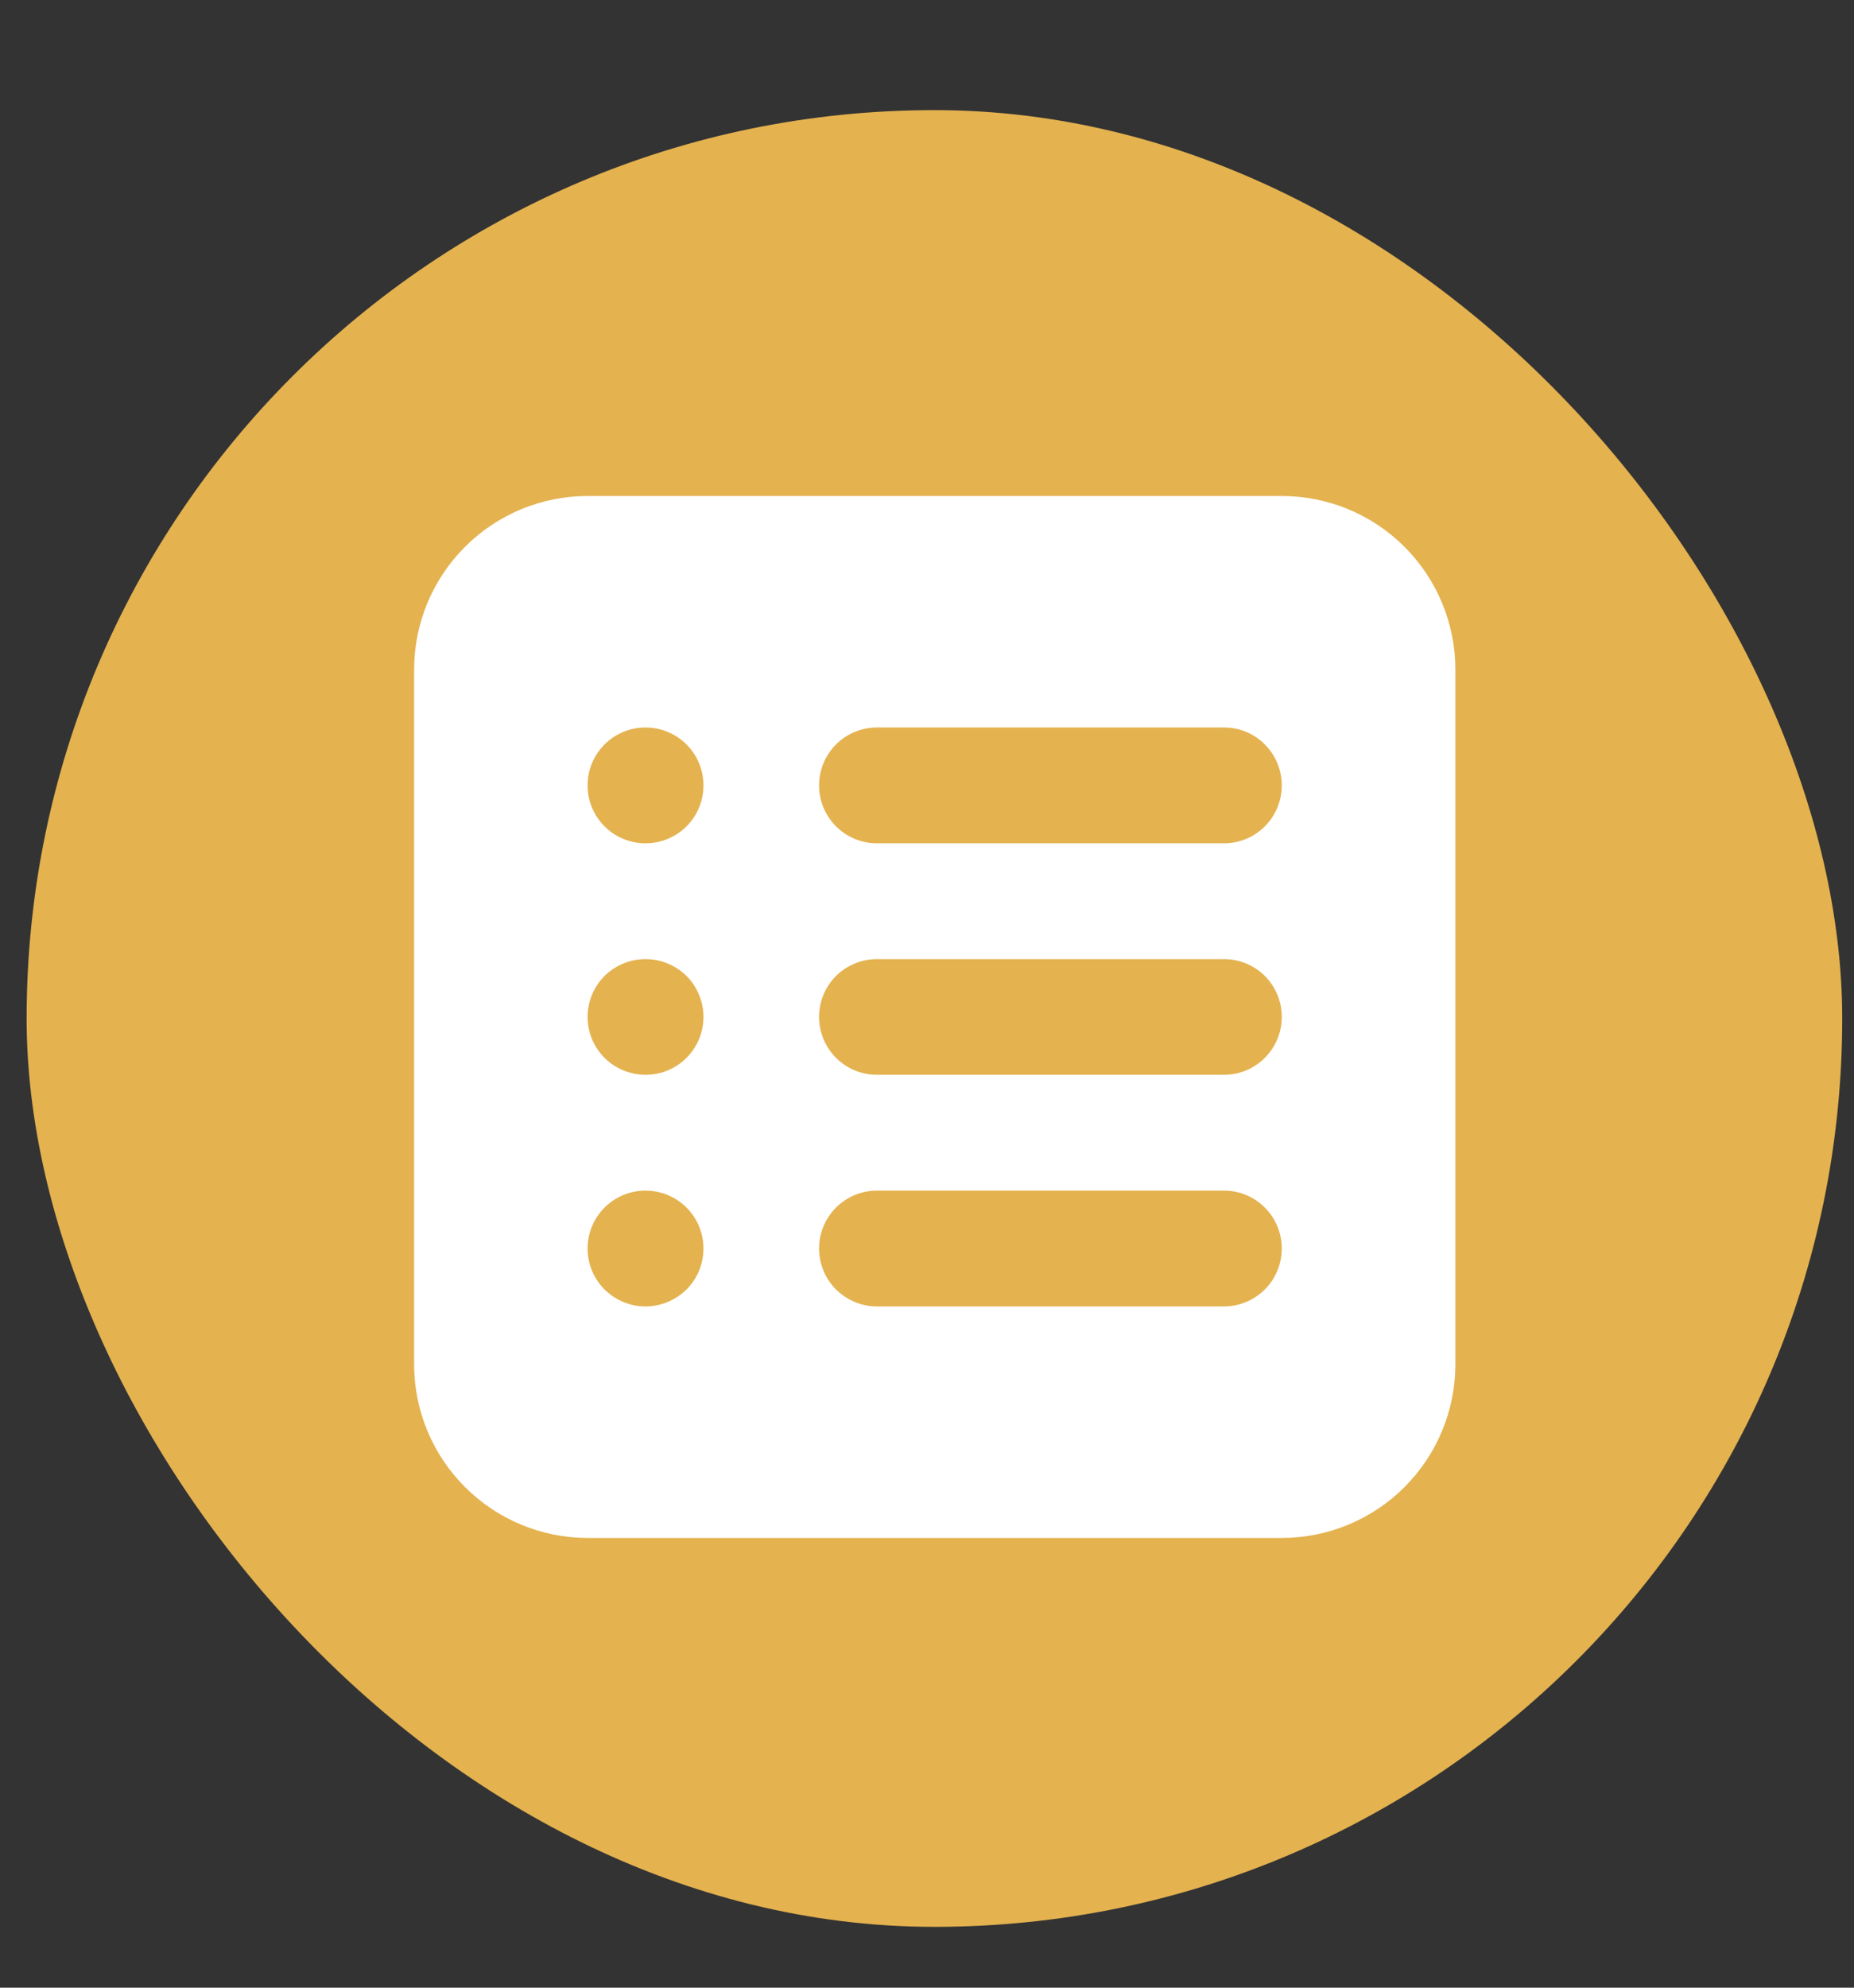
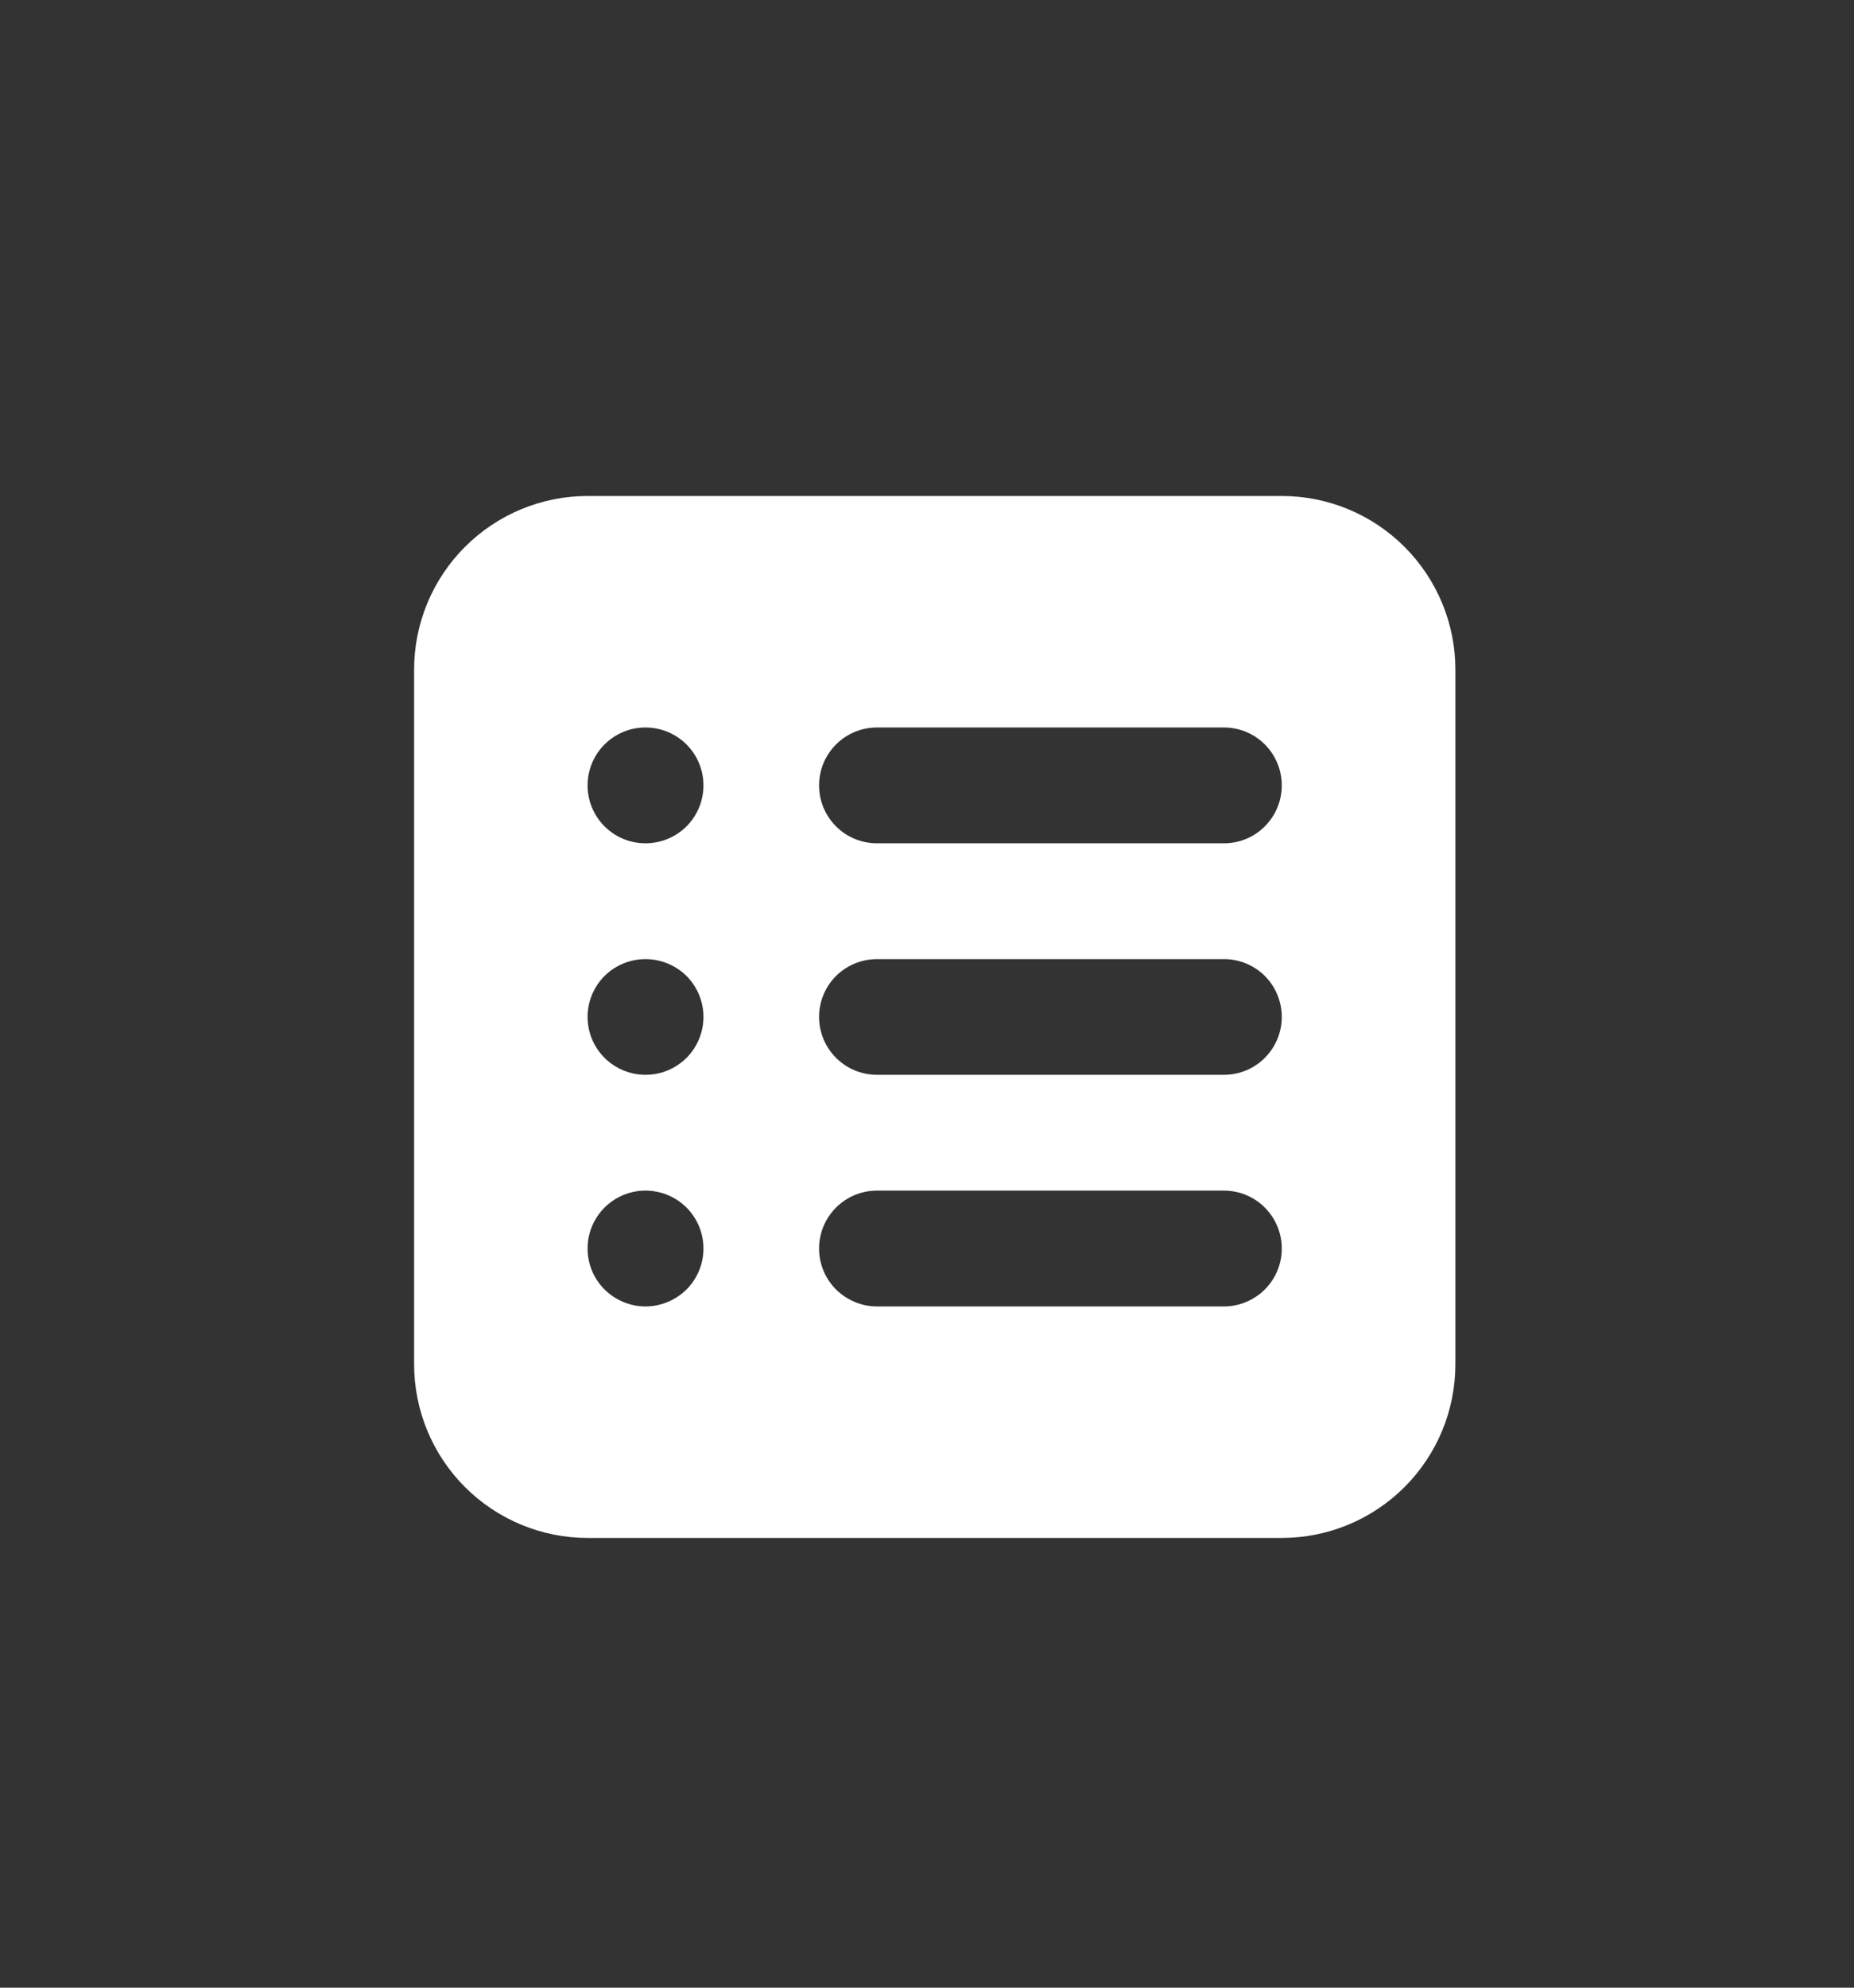
<svg xmlns="http://www.w3.org/2000/svg" width="14" height="15" viewBox="0 0 14 15" fill="none">
  <rect x="0" y="0" width="14" height="15" fill="#333333" stroke="none" />
-   <rect x="0.201" y="0.831" width="13.71" height="13.71" rx="6.855" fill="#E4B24F" />
  <path fill-rule="evenodd" clip-rule="evenodd" d="M4.437 3.743C4.09 3.743 3.757 3.881 3.511 4.127C3.265 4.373 3.127 4.706 3.127 5.053V10.295C3.127 10.643 3.265 10.976 3.511 11.222C3.757 11.468 4.09 11.606 4.437 11.606H9.679C10.027 11.606 10.36 11.468 10.606 11.222C10.852 10.976 10.99 10.643 10.99 10.295V5.053C10.99 4.706 10.852 4.373 10.606 4.127C10.36 3.881 10.027 3.743 9.679 3.743H4.437ZM6.185 5.927C6.185 5.811 6.231 5.7 6.313 5.618C6.395 5.536 6.506 5.49 6.622 5.49H9.243C9.358 5.49 9.47 5.536 9.551 5.618C9.633 5.7 9.679 5.811 9.679 5.927C9.679 6.043 9.633 6.154 9.551 6.236C9.47 6.318 9.358 6.364 9.243 6.364H6.622C6.506 6.364 6.395 6.318 6.313 6.236C6.231 6.154 6.185 6.043 6.185 5.927ZM6.185 7.674C6.185 7.559 6.231 7.447 6.313 7.365C6.395 7.284 6.506 7.238 6.622 7.238H9.243C9.358 7.238 9.47 7.284 9.551 7.365C9.633 7.447 9.679 7.559 9.679 7.674C9.679 7.79 9.633 7.901 9.551 7.983C9.47 8.065 9.358 8.111 9.243 8.111H6.622C6.506 8.111 6.395 8.065 6.313 7.983C6.231 7.901 6.185 7.79 6.185 7.674ZM6.185 9.422C6.185 9.306 6.231 9.195 6.313 9.113C6.395 9.031 6.506 8.985 6.622 8.985H9.243C9.358 8.985 9.47 9.031 9.551 9.113C9.633 9.195 9.679 9.306 9.679 9.422C9.679 9.538 9.633 9.649 9.551 9.731C9.47 9.812 9.358 9.859 9.243 9.859H6.622C6.506 9.859 6.395 9.812 6.313 9.731C6.231 9.649 6.185 9.538 6.185 9.422ZM4.874 5.49C4.758 5.49 4.647 5.536 4.565 5.618C4.483 5.7 4.437 5.811 4.437 5.927C4.437 6.043 4.483 6.154 4.565 6.236C4.647 6.318 4.758 6.364 4.874 6.364C4.99 6.364 5.102 6.318 5.184 6.236C5.266 6.154 5.312 6.043 5.312 5.927C5.312 5.811 5.266 5.7 5.184 5.618C5.102 5.536 4.99 5.49 4.874 5.49ZM4.437 7.674C4.437 7.559 4.483 7.447 4.565 7.365C4.647 7.284 4.758 7.238 4.874 7.238C4.99 7.238 5.102 7.284 5.184 7.365C5.266 7.447 5.312 7.559 5.312 7.674C5.312 7.79 5.266 7.901 5.184 7.983C5.102 8.065 4.991 8.111 4.875 8.111C4.759 8.111 4.647 8.065 4.565 7.983C4.483 7.901 4.437 7.79 4.437 7.674ZM4.874 8.985C4.758 8.985 4.647 9.031 4.565 9.113C4.483 9.195 4.437 9.306 4.437 9.422C4.437 9.538 4.483 9.649 4.565 9.731C4.647 9.812 4.758 9.859 4.874 9.859C4.99 9.859 5.102 9.812 5.184 9.731C5.266 9.649 5.312 9.538 5.312 9.422C5.312 9.306 5.266 9.195 5.184 9.113C5.102 9.031 4.99 8.985 4.874 8.985Z" fill="white" />
</svg>